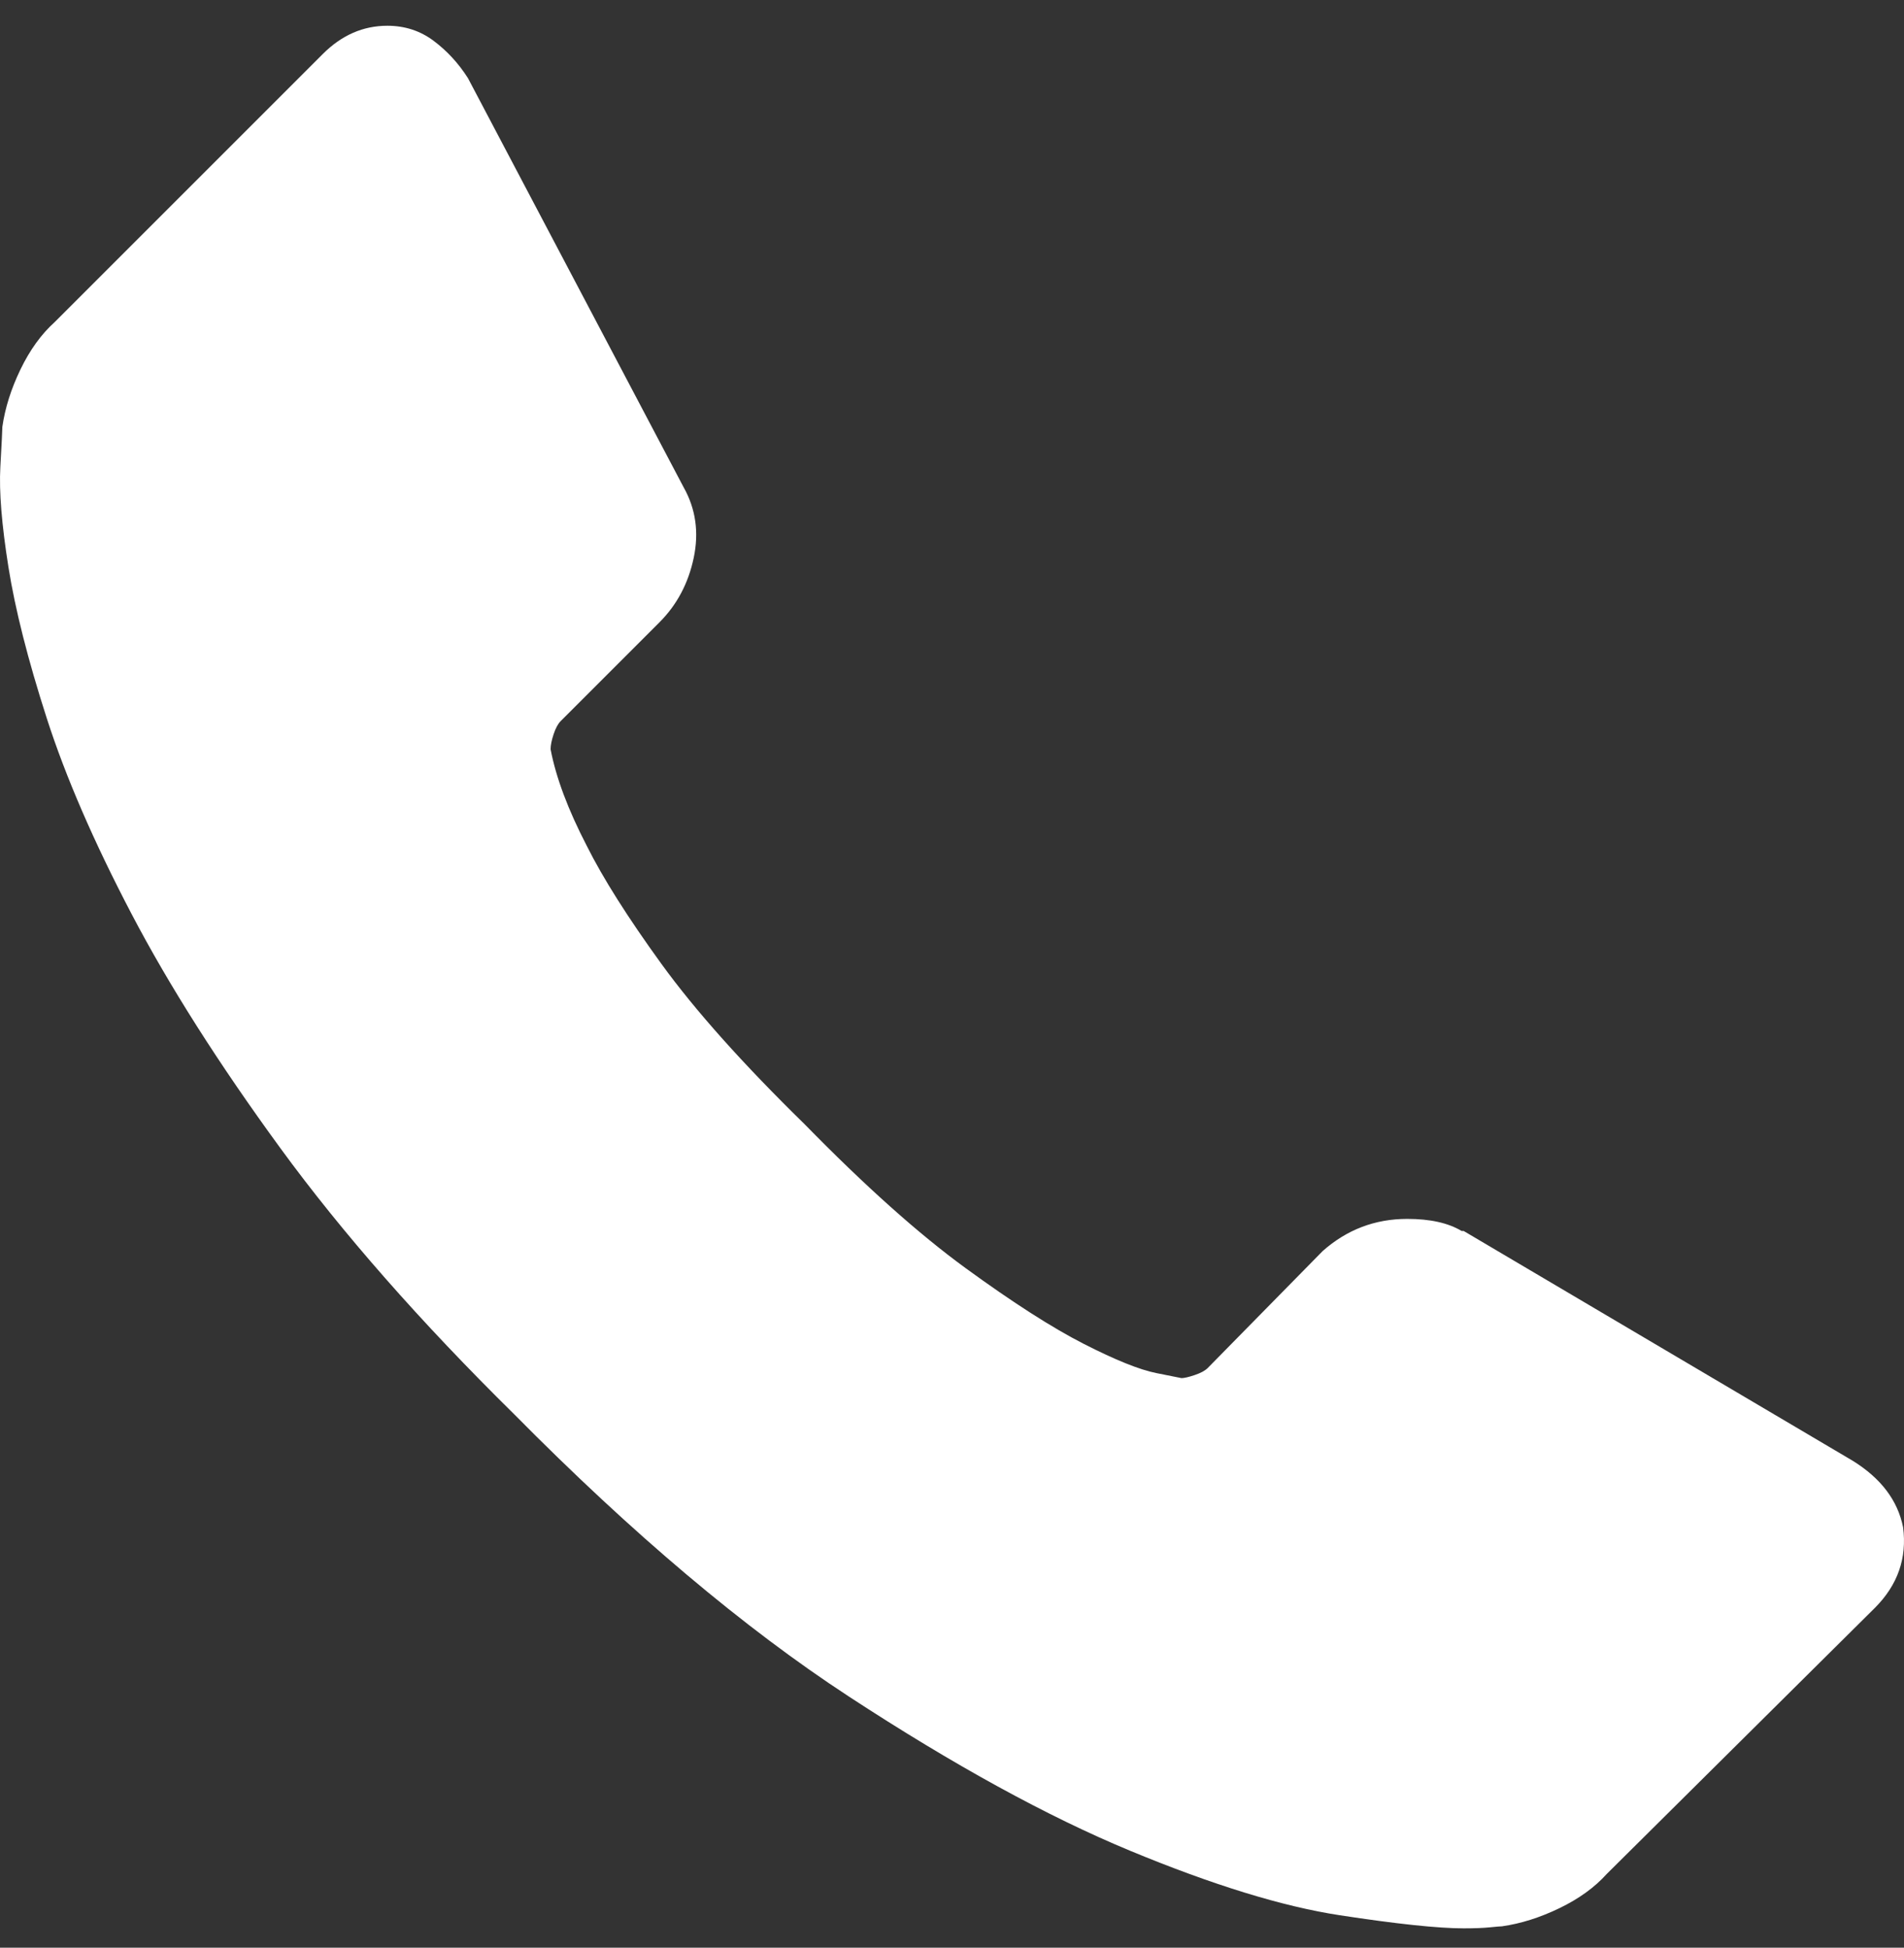
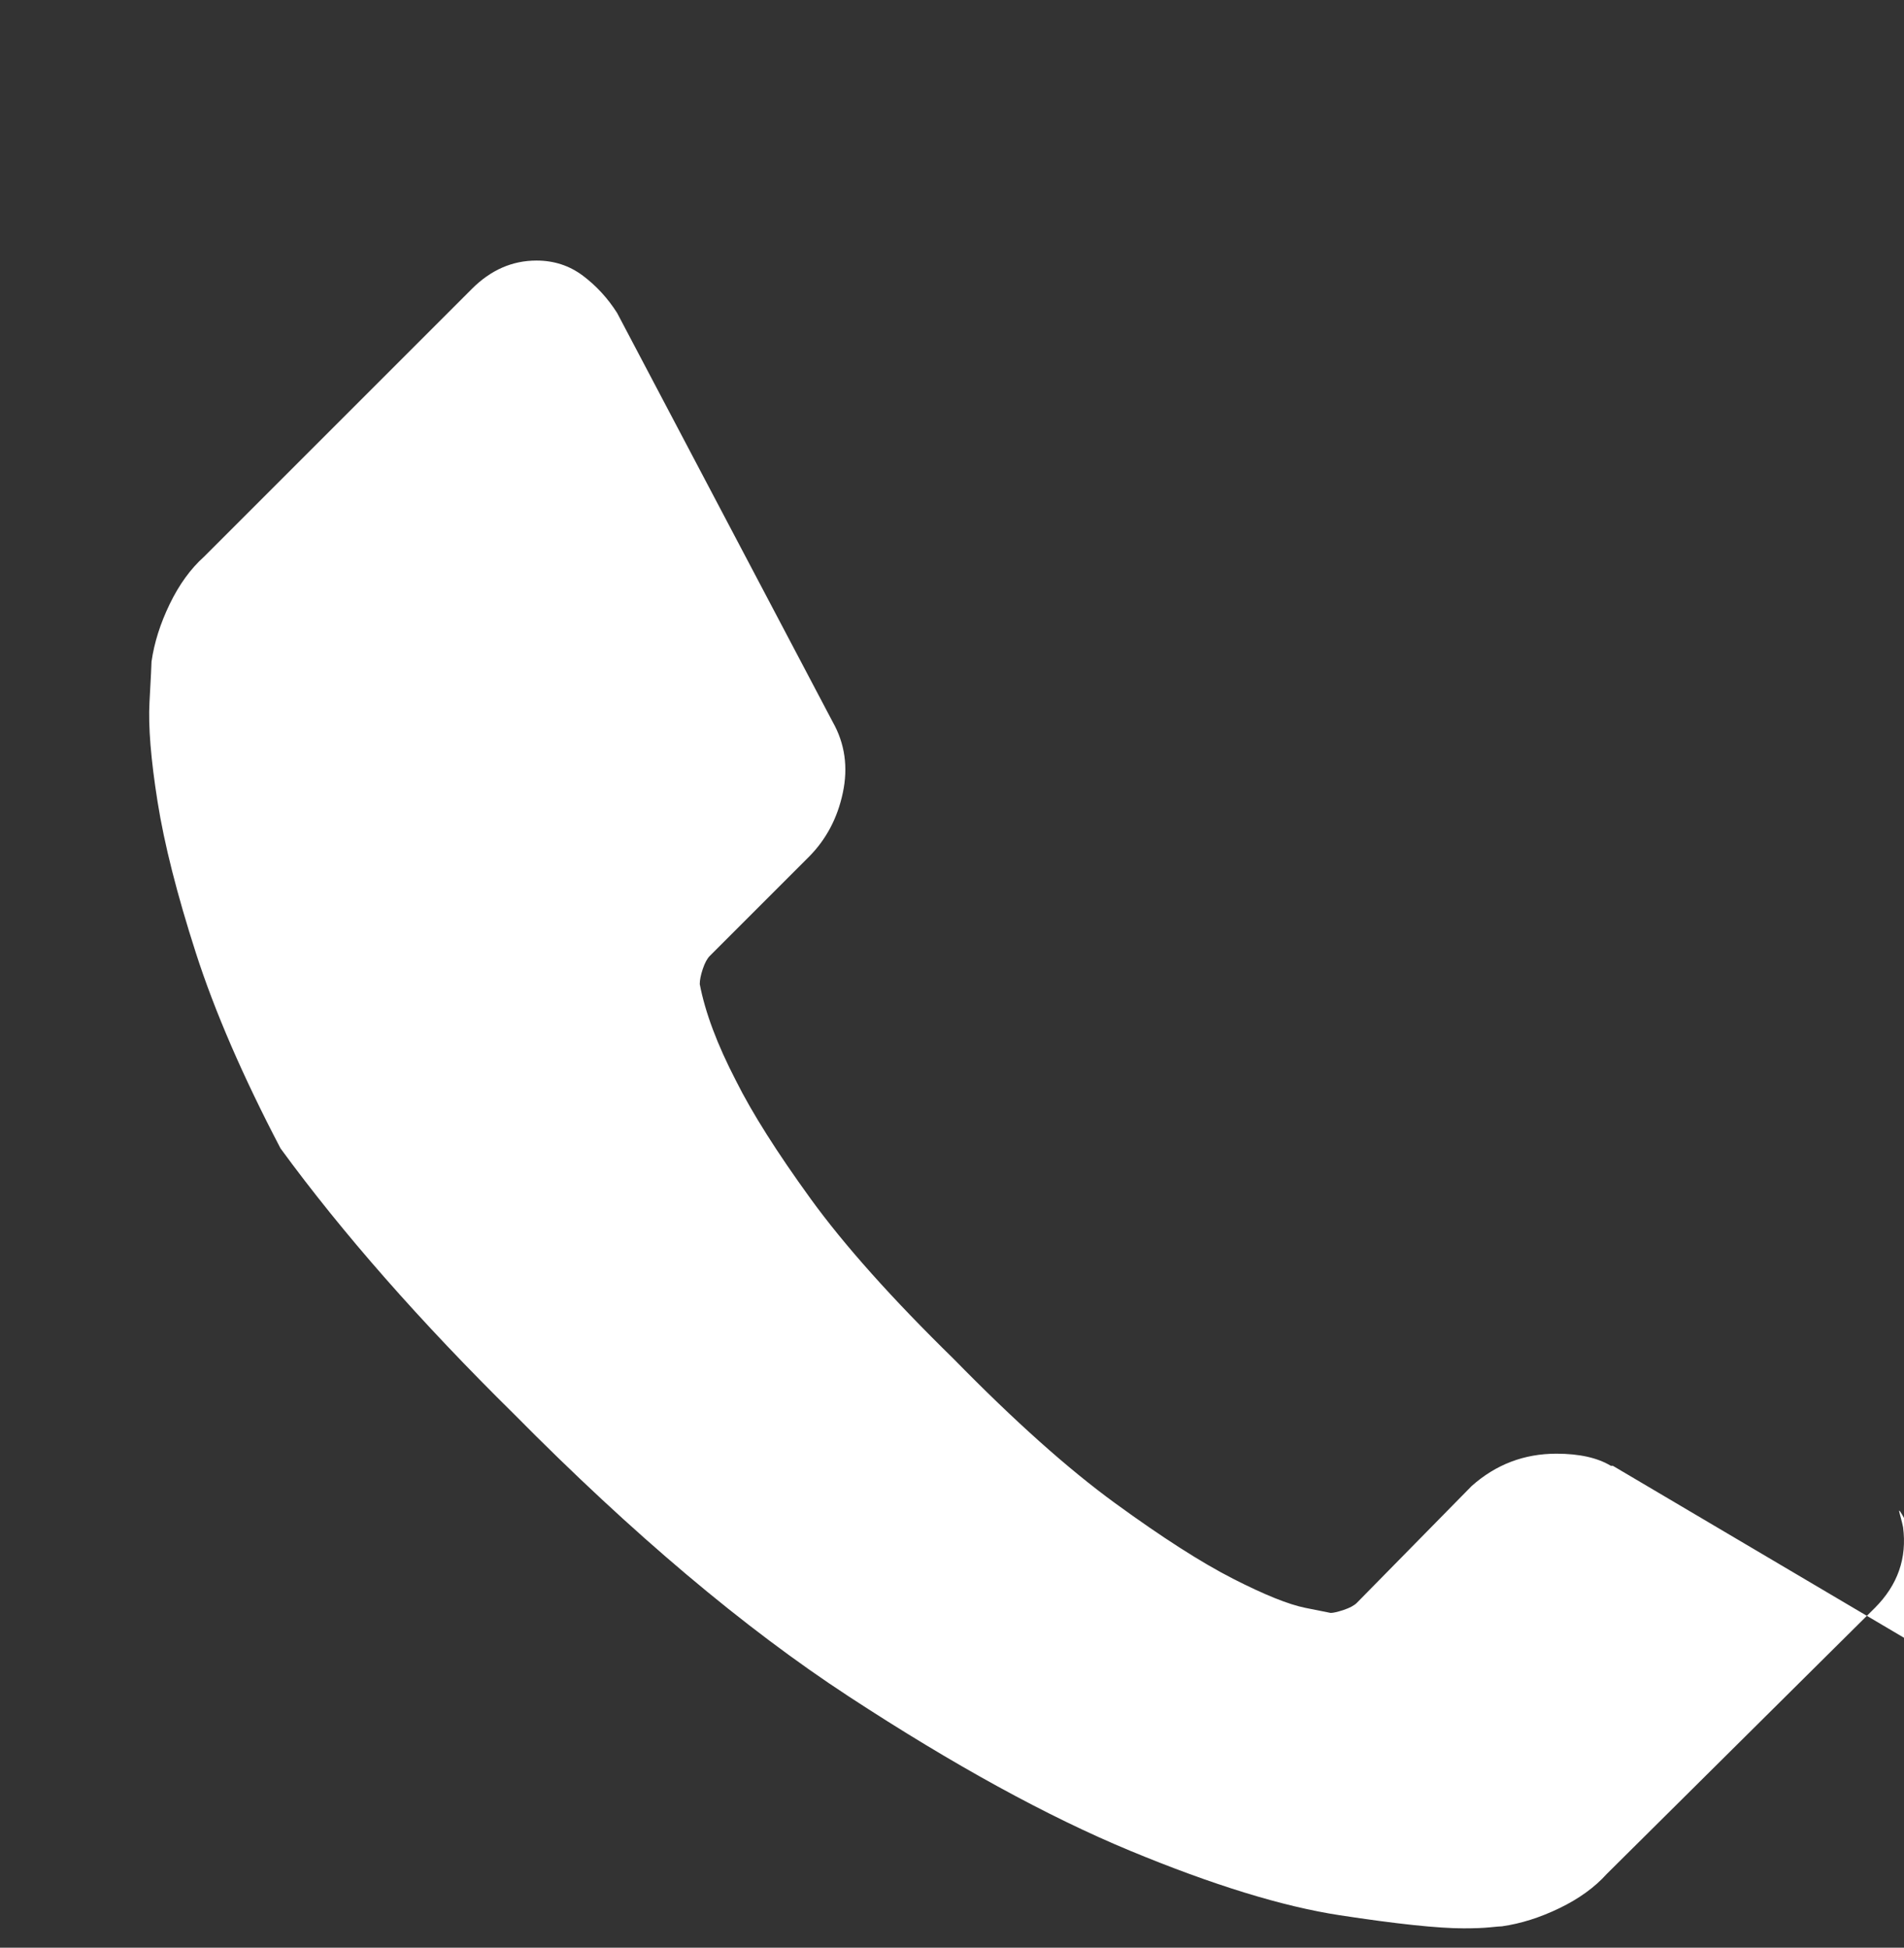
<svg xmlns="http://www.w3.org/2000/svg" version="1.1" id="Capa_1" x="0px" y="0px" width="595.281px" height="609px" viewBox="0 115.445 595.281 609" enable-background="new 0 115.445 595.281 609" xml:space="preserve">
  <rect x="0" y="115.445" width="595.281" height="609" fill="#333333" stroke="none" />
  <g>
    <g>
-       <path fill="#FFFFFF" d="M594.996,592.983c1.262,9.664-1.684,18.066-8.822,25.207l-83.814,83.181    c-3.781,4.201-8.717,7.775-14.809,10.714c-6.09,2.941-12.076,4.832-17.957,5.671c-0.42,0-1.684,0.108-3.785,0.318    c-2.096,0.209-4.828,0.316-8.188,0.316c-7.984,0-20.904-1.365-38.76-4.098c-17.855-2.731-39.701-9.454-65.535-20.165    c-25.842-10.714-55.145-26.785-87.914-48.209c-32.768-21.423-67.639-50.834-104.61-88.226    c-29.408-28.988-53.775-56.717-73.101-83.183c-19.326-26.469-34.87-50.941-46.633-73.417    c-11.765-22.477-20.587-42.852-26.469-61.127c-5.881-18.275-9.873-34.03-11.973-47.264s-2.941-23.632-2.521-31.194    c0.42-7.563,0.63-11.764,0.63-12.604c0.84-5.881,2.73-11.868,5.671-17.96s6.512-11.028,10.713-14.809l83.814-83.814    c5.882-5.882,12.604-8.823,20.166-8.823c5.462,0,10.293,1.576,14.494,4.726c4.202,3.151,7.772,7.037,10.713,11.659l67.429,127.927    c3.781,6.722,4.832,14.074,3.151,22.056c-1.68,7.982-5.251,14.704-10.713,20.166l-30.879,30.879    c-0.84,0.84-1.576,2.206-2.206,4.096c-0.63,1.891-0.945,3.466-0.945,4.726c1.681,8.823,5.461,18.906,11.343,30.249    c5.042,10.083,12.813,22.371,23.317,36.865c10.503,14.494,25.417,31.193,44.743,50.099c18.905,19.327,35.71,34.345,50.415,45.06    c14.701,10.709,26.994,18.59,36.865,23.631c9.873,5.042,17.436,8.088,22.686,9.135l7.877,1.576c0.84,0,2.207-0.315,4.096-0.945    c1.891-0.631,3.256-1.365,4.098-2.206l35.92-36.551c7.566-6.721,16.385-10.082,26.469-10.082c7.143,0,12.813,1.26,17.014,3.781    h0.629l121.623,71.841C588.064,577.651,593.314,584.581,594.996,592.983z" />
+       <path fill="#FFFFFF" d="M594.996,592.983c1.262,9.664-1.684,18.066-8.822,25.207l-83.814,83.181    c-3.781,4.201-8.717,7.775-14.809,10.714c-6.09,2.941-12.076,4.832-17.957,5.671c-0.42,0-1.684,0.108-3.785,0.318    c-2.096,0.209-4.828,0.316-8.188,0.316c-7.984,0-20.904-1.365-38.76-4.098c-17.855-2.731-39.701-9.454-65.535-20.165    c-25.842-10.714-55.145-26.785-87.914-48.209c-32.768-21.423-67.639-50.834-104.61-88.226    c-29.408-28.988-53.775-56.717-73.101-83.183c-11.765-22.477-20.587-42.852-26.469-61.127c-5.881-18.275-9.873-34.03-11.973-47.264s-2.941-23.632-2.521-31.194    c0.42-7.563,0.63-11.764,0.63-12.604c0.84-5.881,2.73-11.868,5.671-17.96s6.512-11.028,10.713-14.809l83.814-83.814    c5.882-5.882,12.604-8.823,20.166-8.823c5.462,0,10.293,1.576,14.494,4.726c4.202,3.151,7.772,7.037,10.713,11.659l67.429,127.927    c3.781,6.722,4.832,14.074,3.151,22.056c-1.68,7.982-5.251,14.704-10.713,20.166l-30.879,30.879    c-0.84,0.84-1.576,2.206-2.206,4.096c-0.63,1.891-0.945,3.466-0.945,4.726c1.681,8.823,5.461,18.906,11.343,30.249    c5.042,10.083,12.813,22.371,23.317,36.865c10.503,14.494,25.417,31.193,44.743,50.099c18.905,19.327,35.71,34.345,50.415,45.06    c14.701,10.709,26.994,18.59,36.865,23.631c9.873,5.042,17.436,8.088,22.686,9.135l7.877,1.576c0.84,0,2.207-0.315,4.096-0.945    c1.891-0.631,3.256-1.365,4.098-2.206l35.92-36.551c7.566-6.721,16.385-10.082,26.469-10.082c7.143,0,12.813,1.26,17.014,3.781    h0.629l121.623,71.841C588.064,577.651,593.314,584.581,594.996,592.983z" />
    </g>
  </g>
</svg>